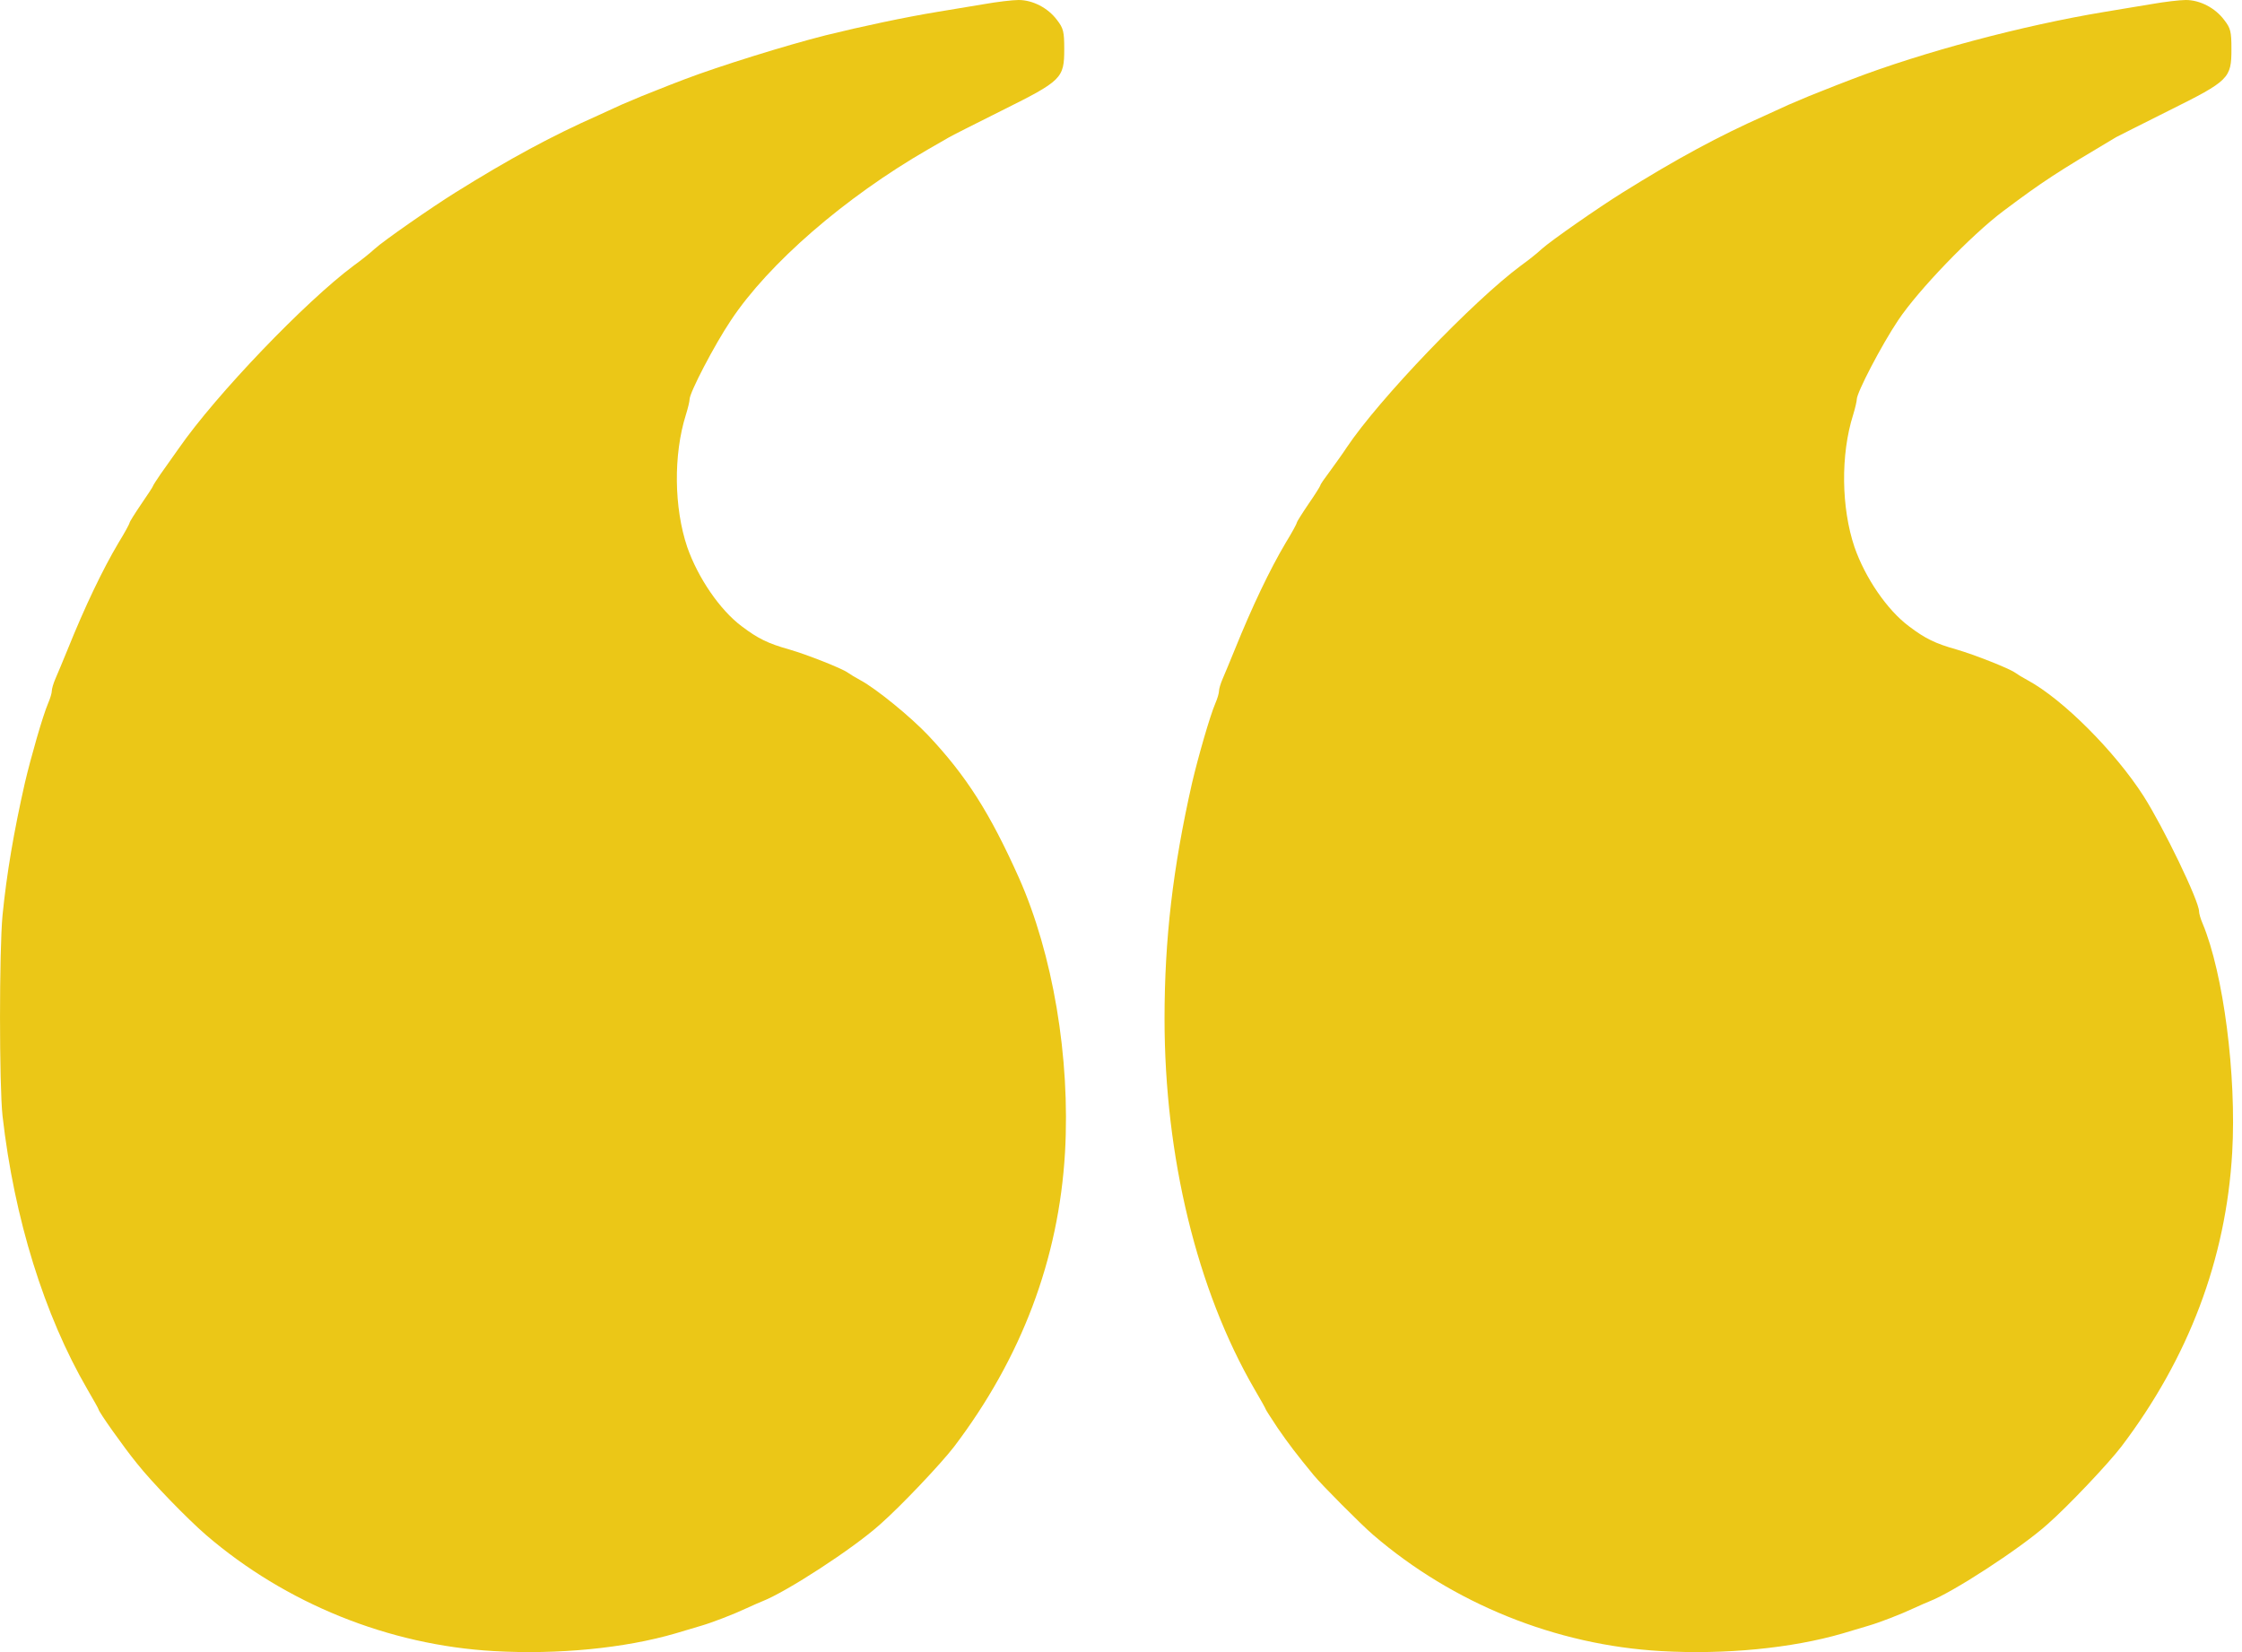
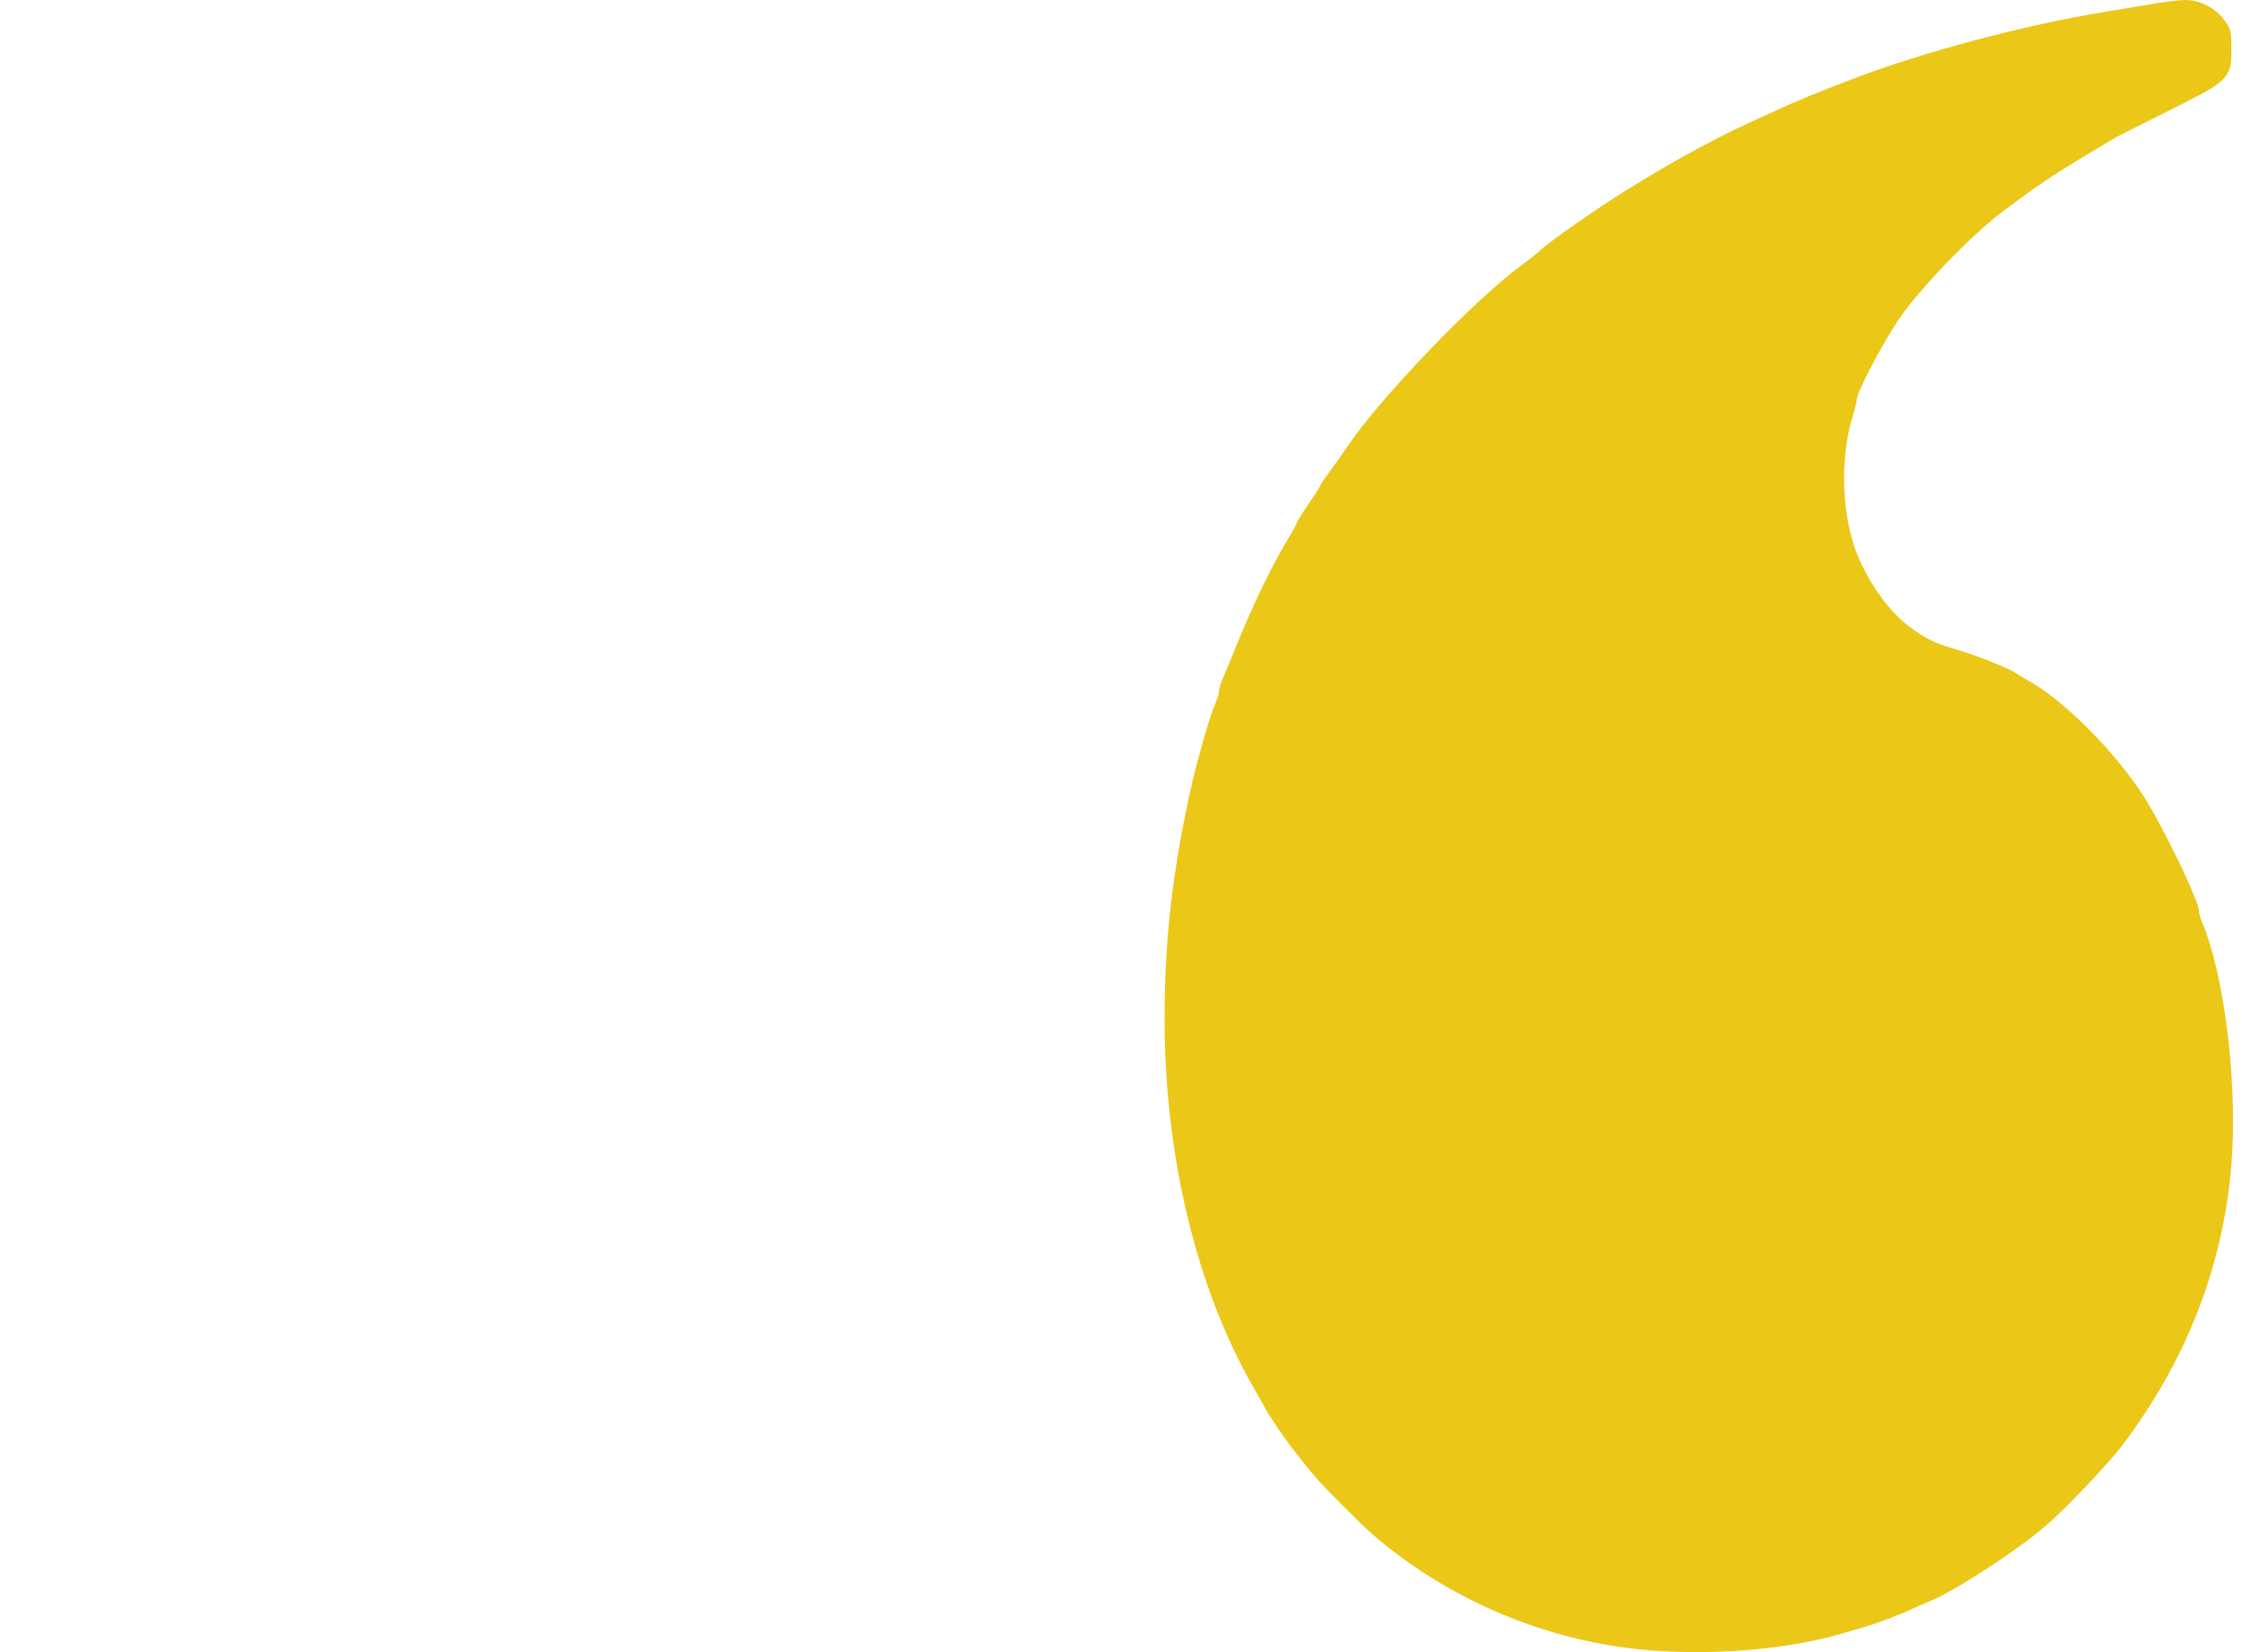
<svg xmlns="http://www.w3.org/2000/svg" width="38" height="28" viewBox="0 0 38 28" fill="none">
-   <path d="M8.37 27.983C6.586 27.882 4.841 27.175 3.492 26.015C3.176 25.742 2.574 25.122 2.324 24.806C2.095 24.525 1.669 23.923 1.669 23.883C1.669 23.875 1.585 23.725 1.48 23.545C0.75 22.288 0.241 20.654 0.043 18.913C-0.014 18.395 -0.014 16.11 0.043 15.512C0.113 14.809 0.232 14.106 0.421 13.271C0.522 12.84 0.724 12.133 0.816 11.918C0.851 11.838 0.878 11.746 0.878 11.711C0.878 11.676 0.904 11.584 0.939 11.504C0.974 11.425 1.067 11.201 1.146 11.008C1.44 10.278 1.739 9.654 2.007 9.202C2.113 9.03 2.196 8.877 2.196 8.859C2.196 8.846 2.284 8.705 2.394 8.543C2.504 8.384 2.592 8.248 2.592 8.239C2.592 8.231 2.653 8.134 2.723 8.033C2.798 7.927 2.934 7.734 3.031 7.598C3.659 6.693 5.175 5.111 5.997 4.5C6.12 4.412 6.278 4.285 6.349 4.219C6.498 4.082 7.32 3.511 7.715 3.265C8.638 2.689 9.354 2.303 10.128 1.96C10.273 1.894 10.457 1.81 10.532 1.775C10.818 1.652 10.967 1.591 11.139 1.525C11.235 1.485 11.442 1.406 11.6 1.345C12.189 1.121 13.318 0.769 13.995 0.598C14.601 0.448 15.348 0.29 15.884 0.202C16.104 0.167 16.46 0.105 16.68 0.07C16.9 0.031 17.163 1.50046e-06 17.264 1.5093e-06C17.502 1.53004e-06 17.761 0.132 17.915 0.338C18.024 0.479 18.038 0.536 18.038 0.831C18.038 1.327 17.998 1.367 16.983 1.872C16.526 2.1 16.117 2.307 16.082 2.329C16.047 2.351 15.889 2.439 15.731 2.531C14.32 3.344 13.024 4.469 12.387 5.431C12.11 5.844 11.688 6.653 11.688 6.767C11.688 6.798 11.662 6.912 11.626 7.027C11.411 7.708 11.424 8.609 11.648 9.272C11.829 9.791 12.202 10.34 12.575 10.617C12.848 10.823 13.019 10.907 13.38 11.008C13.683 11.096 14.272 11.329 14.368 11.399C14.404 11.425 14.505 11.487 14.588 11.531C14.856 11.676 15.436 12.15 15.731 12.462C16.377 13.148 16.777 13.776 17.269 14.875C17.844 16.167 18.143 17.925 18.051 19.533C17.945 21.343 17.313 23.013 16.17 24.52C15.946 24.811 15.269 25.527 14.913 25.839C14.452 26.252 13.327 26.981 12.918 27.14C12.883 27.153 12.764 27.206 12.659 27.254C12.435 27.359 12.07 27.5 11.886 27.553C11.815 27.575 11.618 27.632 11.446 27.684C10.585 27.935 9.456 28.045 8.37 27.983Z" fill="#EBC717" />
  <path d="M28.154 27.983C26.369 27.882 24.625 27.175 23.276 26.015C23.074 25.843 22.397 25.162 22.265 25C21.971 24.643 21.839 24.468 21.654 24.2C21.544 24.033 21.452 23.892 21.452 23.883C21.452 23.875 21.369 23.725 21.263 23.545C20.288 21.866 19.738 19.603 19.738 17.265C19.738 15.916 19.879 14.708 20.204 13.271C20.305 12.84 20.507 12.133 20.6 11.918C20.635 11.838 20.661 11.746 20.661 11.711C20.661 11.676 20.688 11.584 20.723 11.504C20.758 11.425 20.85 11.201 20.929 11.008C21.224 10.278 21.522 9.654 21.79 9.202C21.896 9.03 21.979 8.877 21.979 8.859C21.979 8.846 22.067 8.705 22.177 8.543C22.287 8.384 22.375 8.244 22.379 8.226C22.379 8.209 22.45 8.108 22.533 7.998C22.612 7.888 22.748 7.703 22.828 7.58C23.372 6.767 24.963 5.106 25.78 4.5C25.904 4.412 26.062 4.285 26.132 4.219C26.282 4.082 27.103 3.511 27.499 3.265C28.422 2.689 29.138 2.303 29.911 1.96C30.056 1.894 30.241 1.81 30.316 1.775C30.601 1.652 30.75 1.591 30.922 1.525C31.019 1.485 31.225 1.406 31.383 1.345C32.587 0.883 34.284 0.431 35.668 0.202C35.888 0.167 36.243 0.105 36.463 0.07C36.683 0.031 36.947 1.5044e-06 37.048 1.51323e-06C37.285 1.53398e-06 37.544 0.132 37.698 0.338C37.808 0.479 37.821 0.536 37.821 0.831C37.821 1.327 37.782 1.367 36.766 1.872C36.309 2.1 35.901 2.307 35.866 2.325C34.846 2.931 34.635 3.067 33.954 3.577C33.409 3.986 32.508 4.922 32.17 5.431C31.893 5.844 31.471 6.653 31.471 6.767C31.471 6.798 31.445 6.912 31.41 7.027C31.194 7.708 31.208 8.609 31.432 9.272C31.612 9.791 31.985 10.34 32.359 10.617C32.631 10.823 32.803 10.907 33.163 11.008C33.466 11.096 34.055 11.329 34.152 11.399C34.187 11.425 34.288 11.487 34.371 11.531C34.969 11.856 35.848 12.739 36.331 13.491C36.674 14.031 37.272 15.27 37.272 15.446C37.272 15.481 37.298 15.574 37.333 15.653C37.685 16.496 37.909 18.219 37.834 19.533C37.729 21.343 37.096 23.013 35.953 24.52C35.729 24.811 35.053 25.527 34.697 25.839C34.244 26.243 33.102 26.986 32.702 27.14C32.666 27.153 32.548 27.206 32.442 27.254C32.218 27.359 31.854 27.5 31.669 27.553C31.599 27.575 31.401 27.632 31.23 27.684C30.368 27.935 29.239 28.045 28.154 27.983Z" fill="#EBC717" />
</svg>